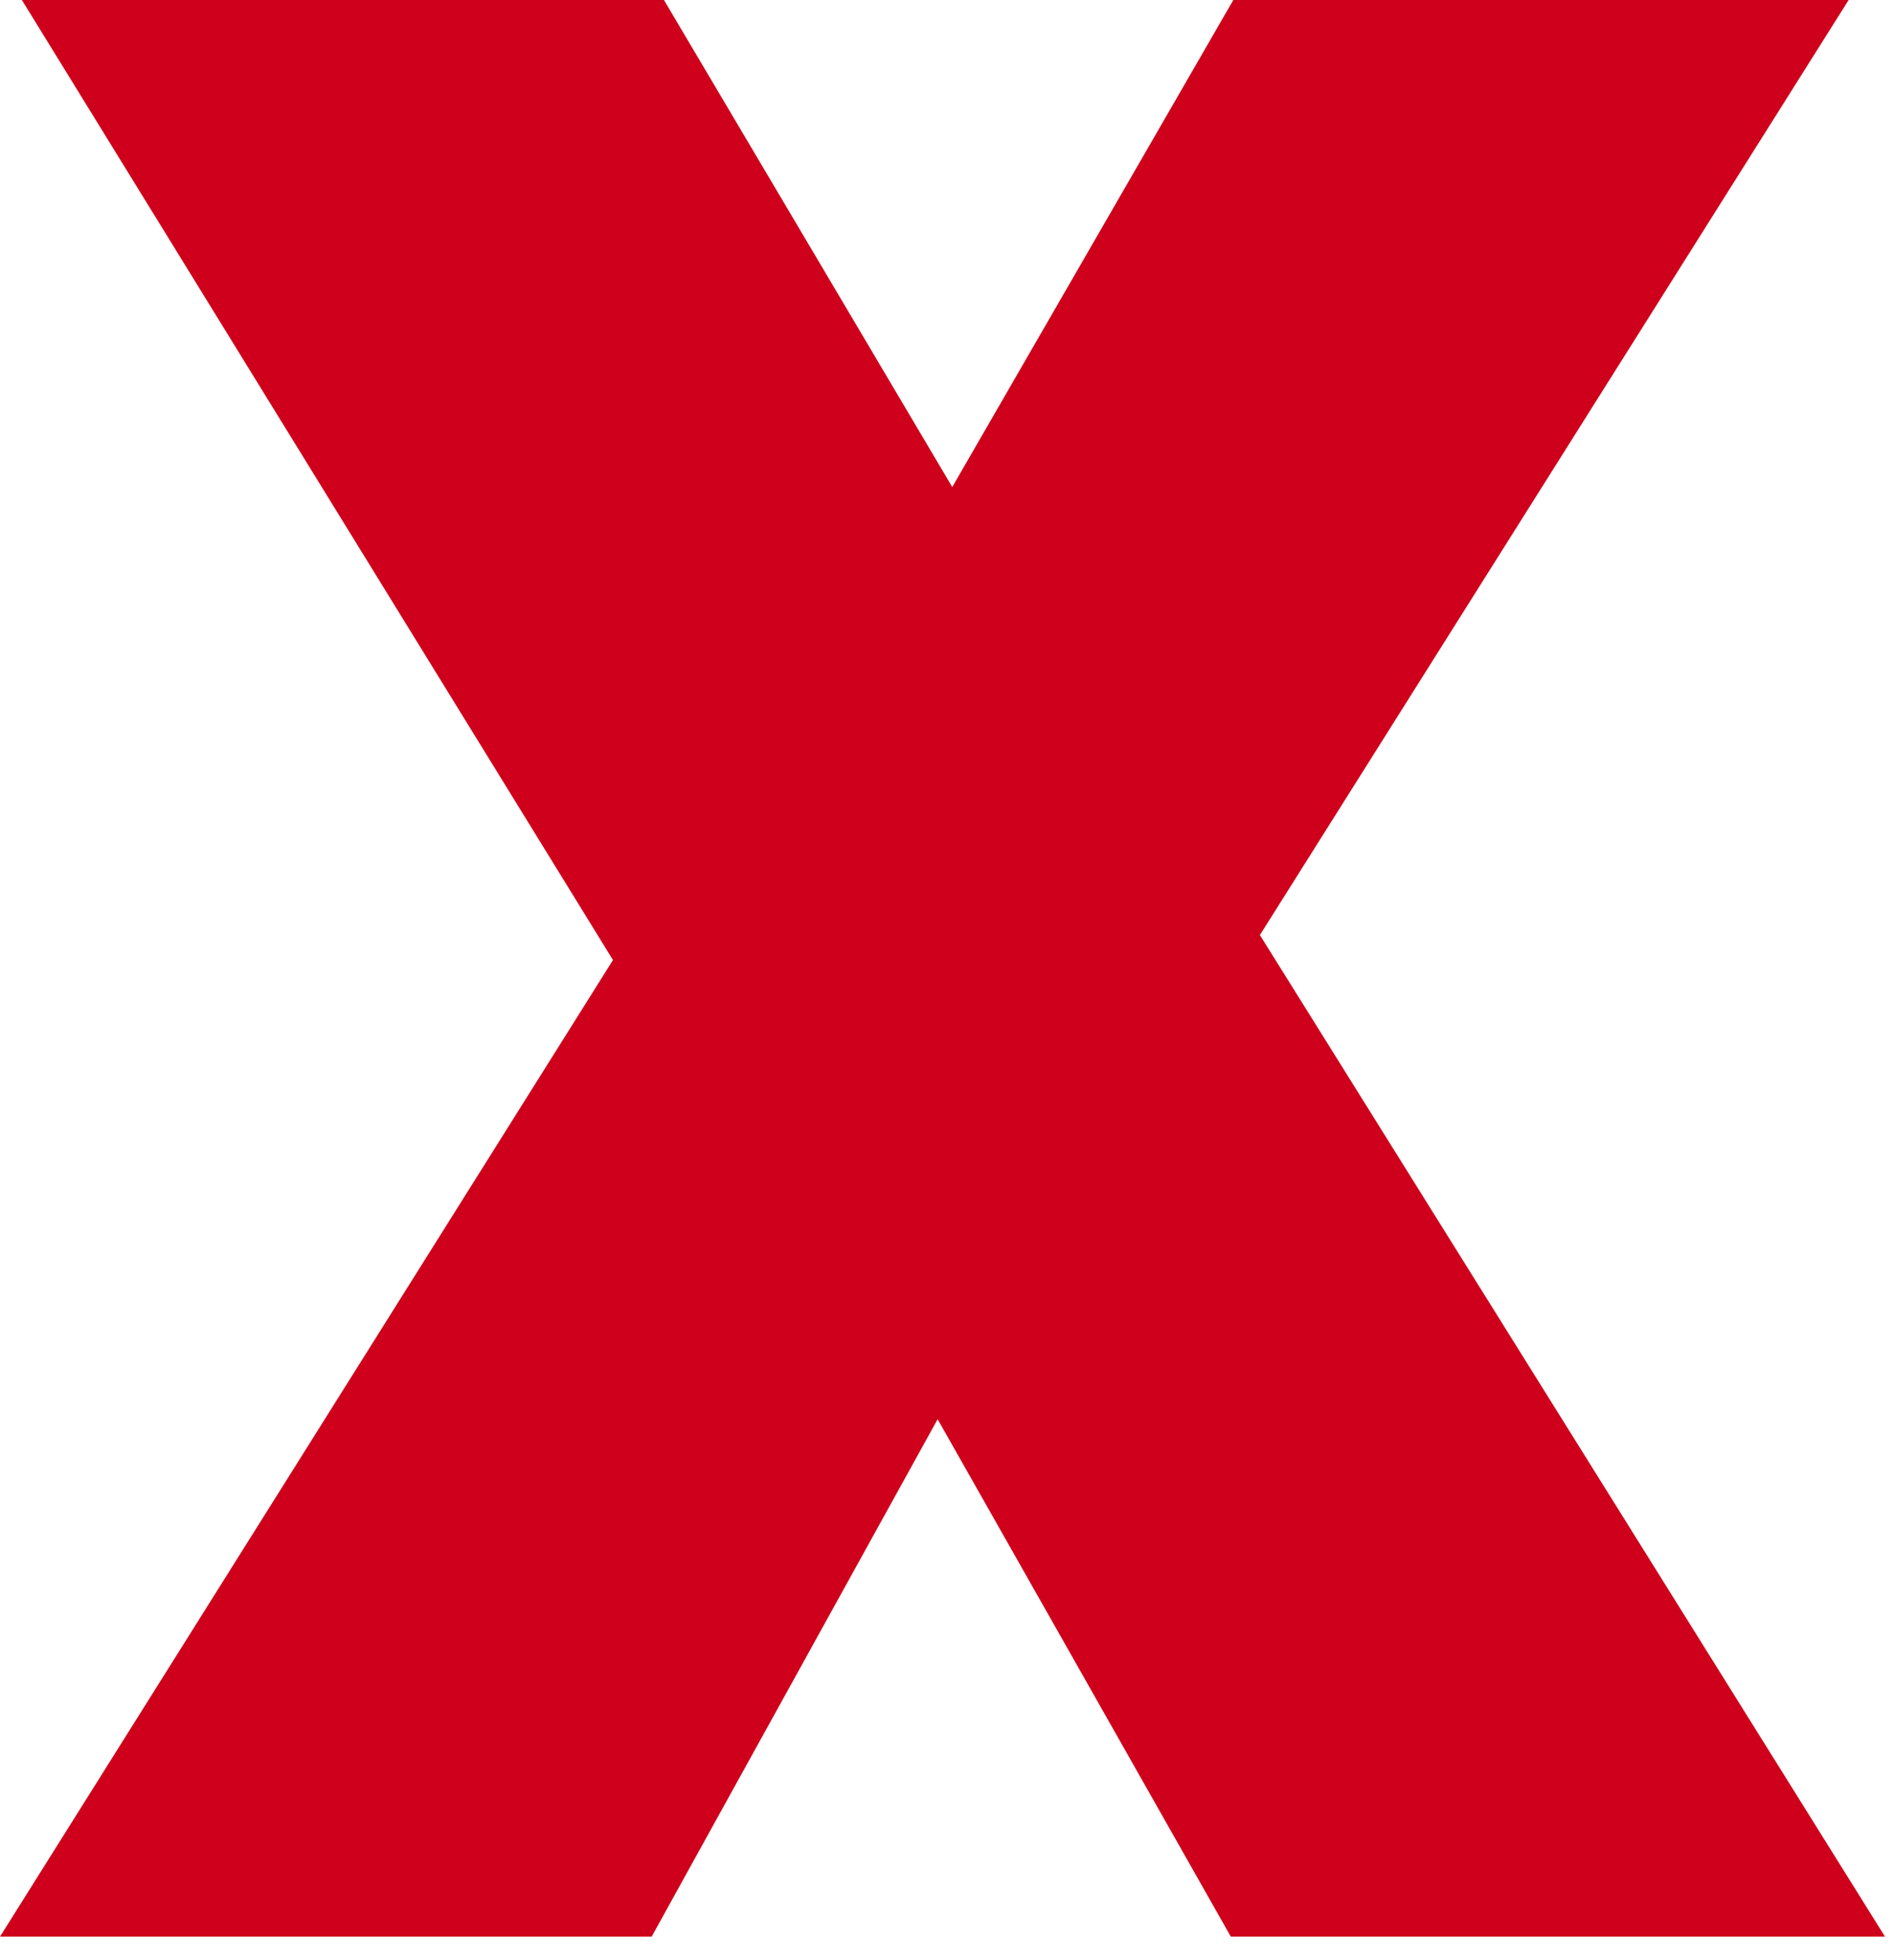
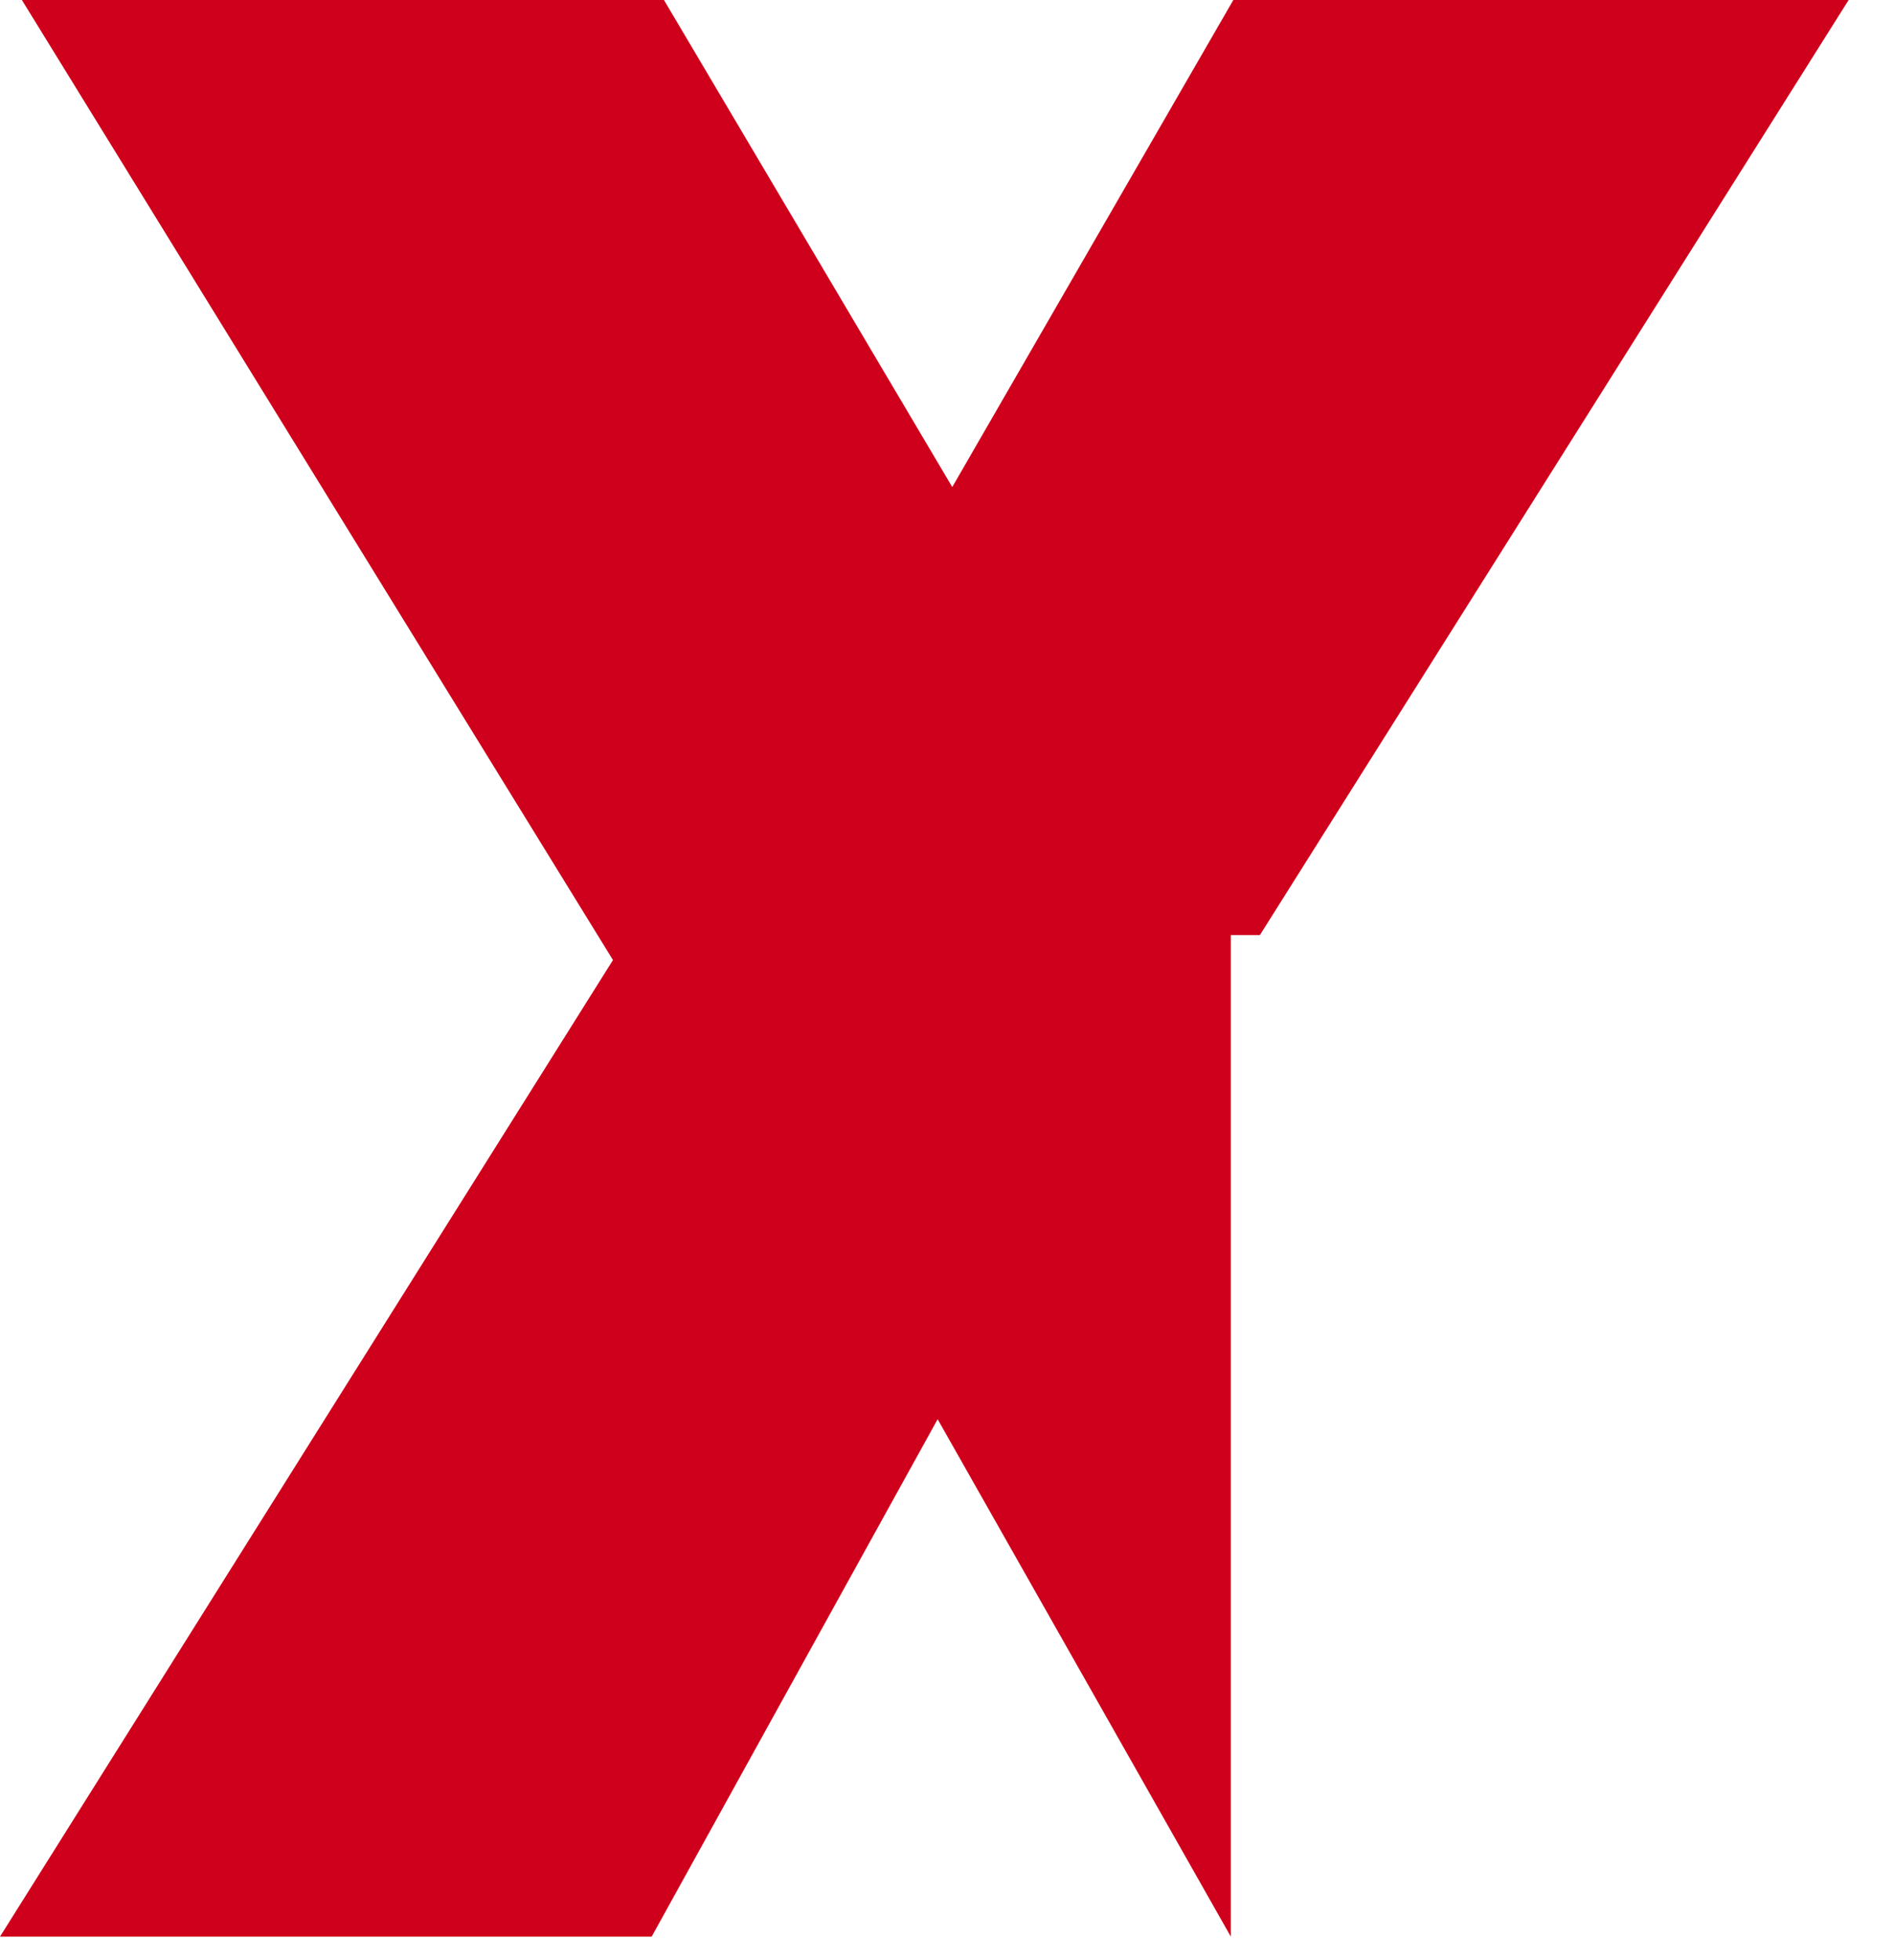
<svg xmlns="http://www.w3.org/2000/svg" fill="none" height="100%" overflow="visible" preserveAspectRatio="none" style="display: block;" viewBox="0 0 58 60" width="100%">
-   <path d="M37.691 59.28L28.713 43.442L19.956 59.28H0L18.771 29.387L0.67 0H20.332L29.161 14.908L37.768 0H56.611L38.582 28.622L57.724 59.28H37.691Z" fill="#CF001B" id="Vector" />
+   <path d="M37.691 59.28L28.713 43.442L19.956 59.28H0L18.771 29.387L0.67 0H20.332L29.161 14.908L37.768 0H56.611L38.582 28.622H37.691Z" fill="#CF001B" id="Vector" />
</svg>